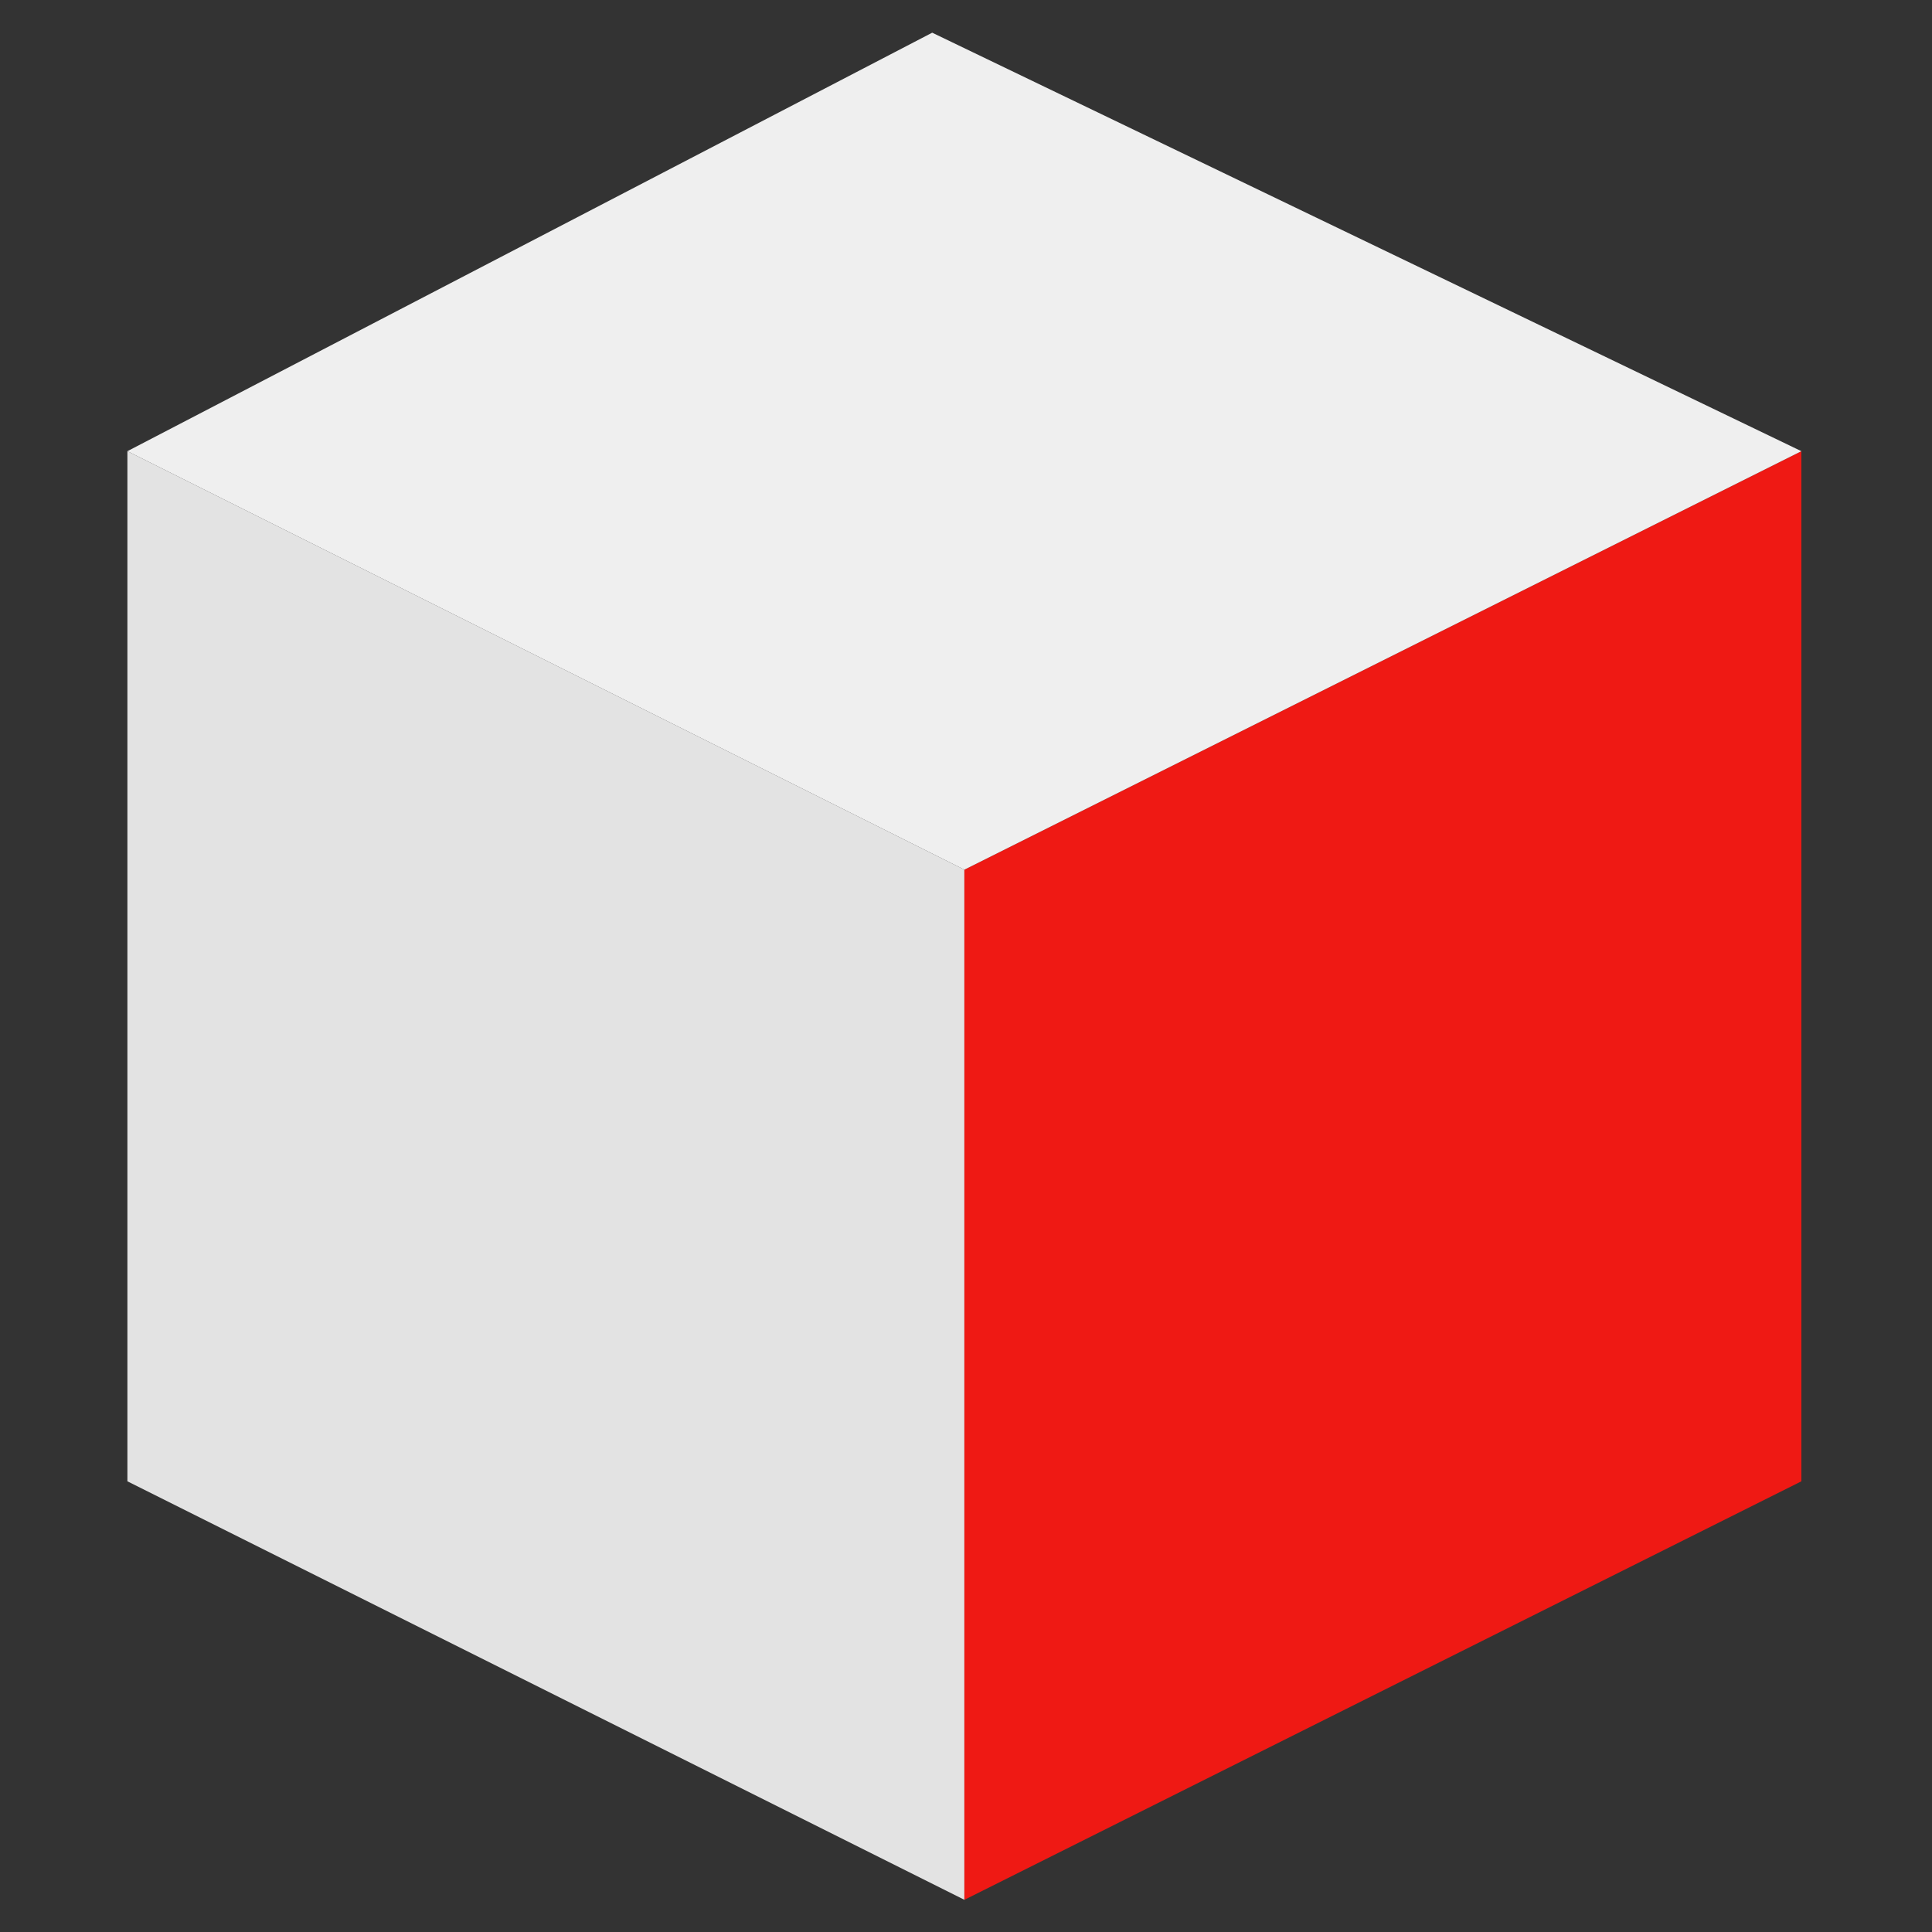
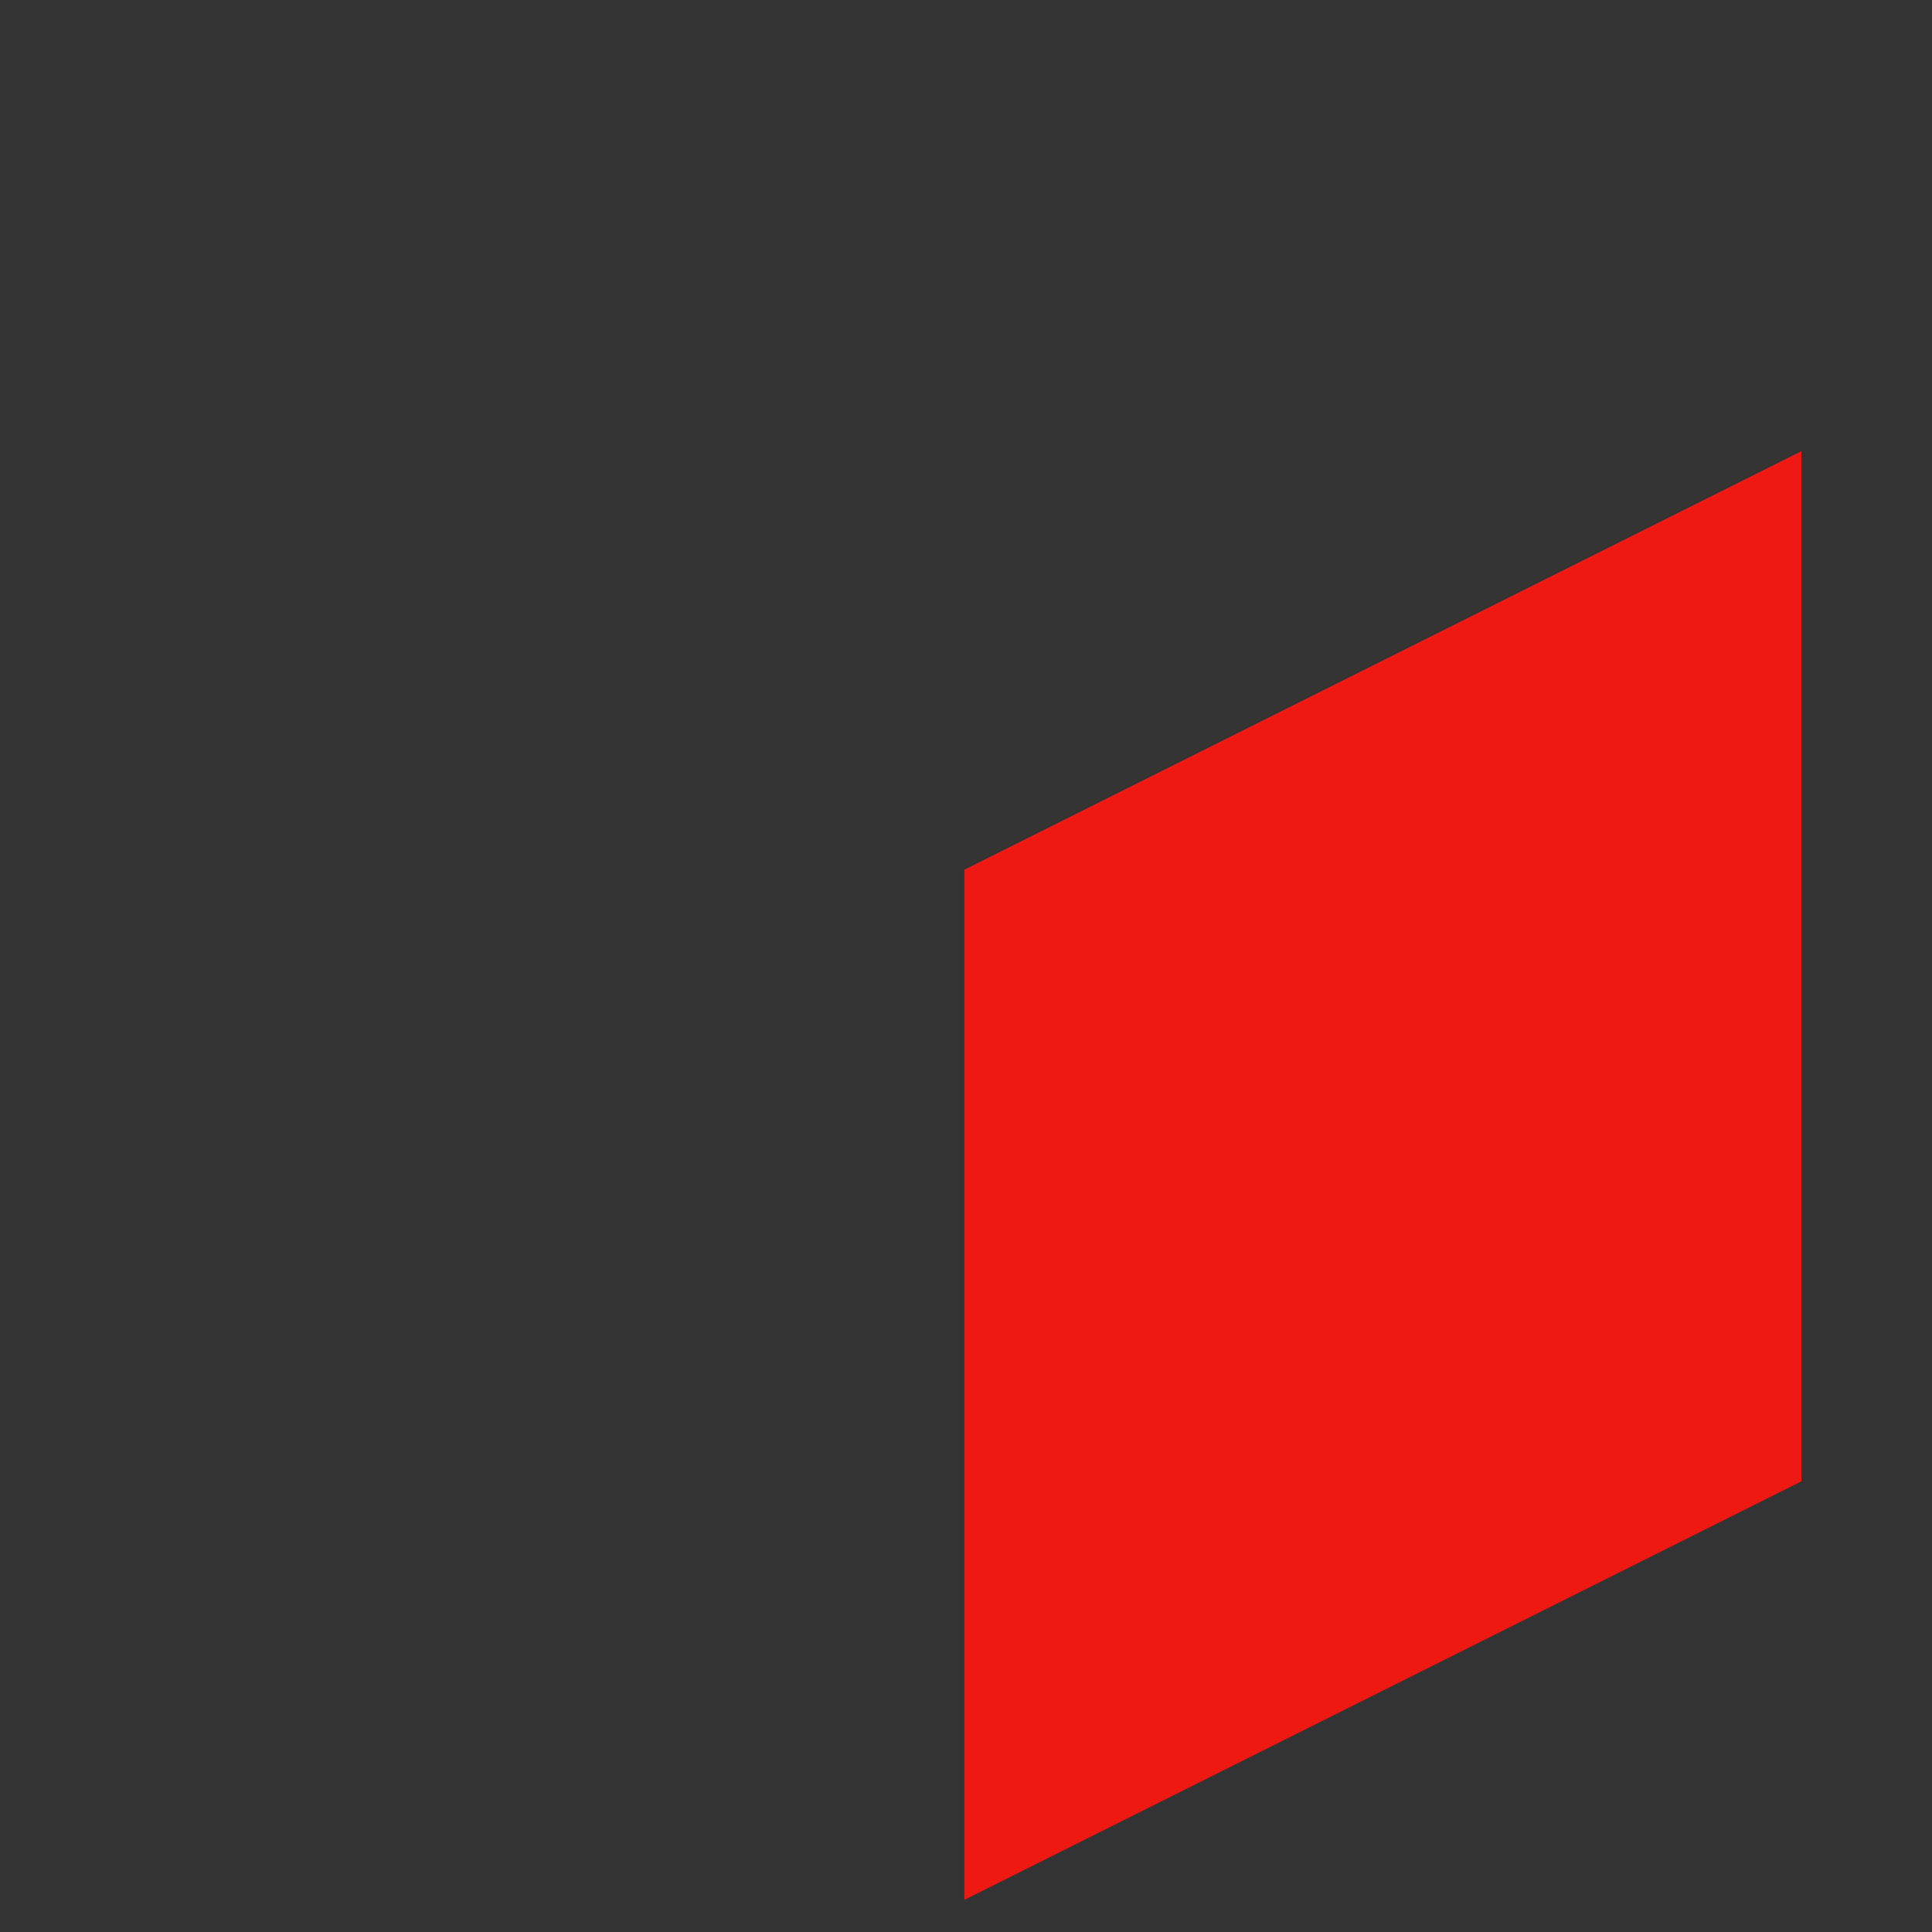
<svg xmlns="http://www.w3.org/2000/svg" viewBox="0 0 512.132 512.132">
  <rect x="0" y="0" width="512.132" height="512.132" fill="#333333" stroke="none" />
  <g transform="matrix(1, 0, 0, 1, 1, 0)">
-     <polygon style="fill: rgb(227, 227, 227);" points="254.639,503.599 32.773,392.665 32.773,119.599 254.639,230.532 &#09;" />
    <polygon style="fill: rgb(239, 25, 20);" points="254.639,503.599 476.506,392.665 476.506,119.599 254.639,230.532 &#09;" />
-     <path style="fill: rgb(239, 239, 239);" d="M 32.773 119.599 L 246.106 8.665 L 476.506 119.599 L 254.639 230.532 Z" />
  </g>
</svg>